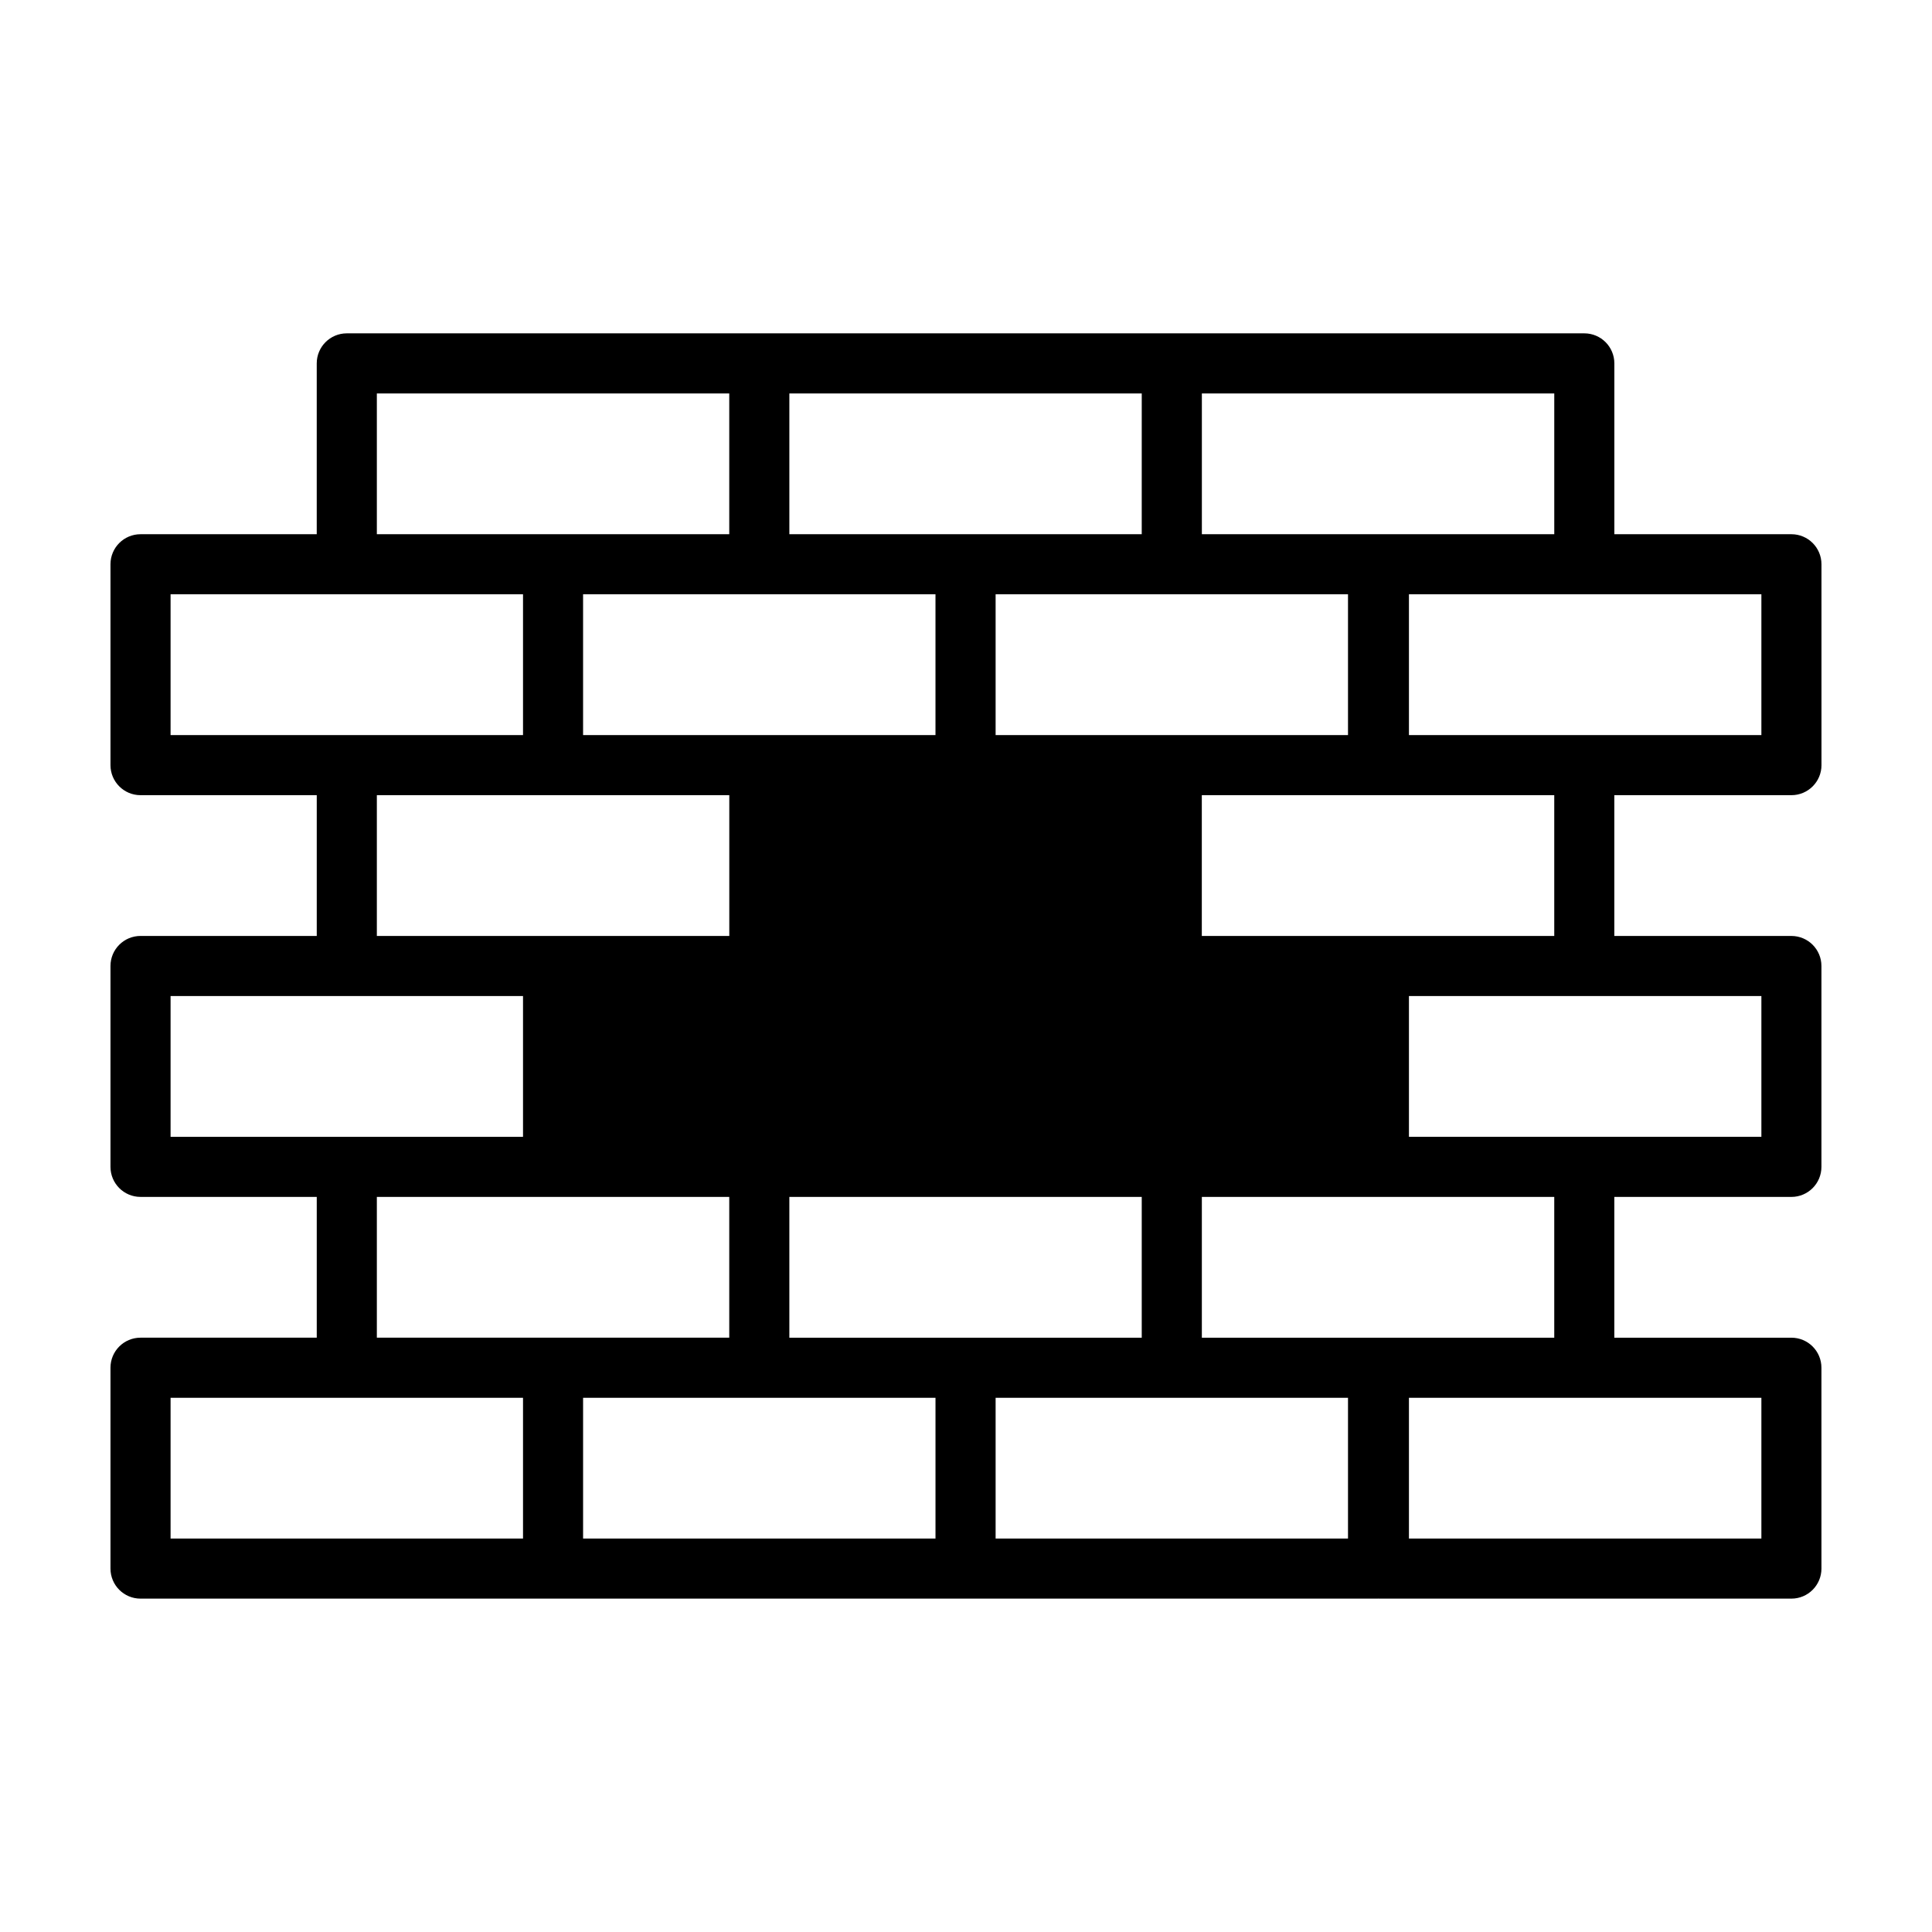
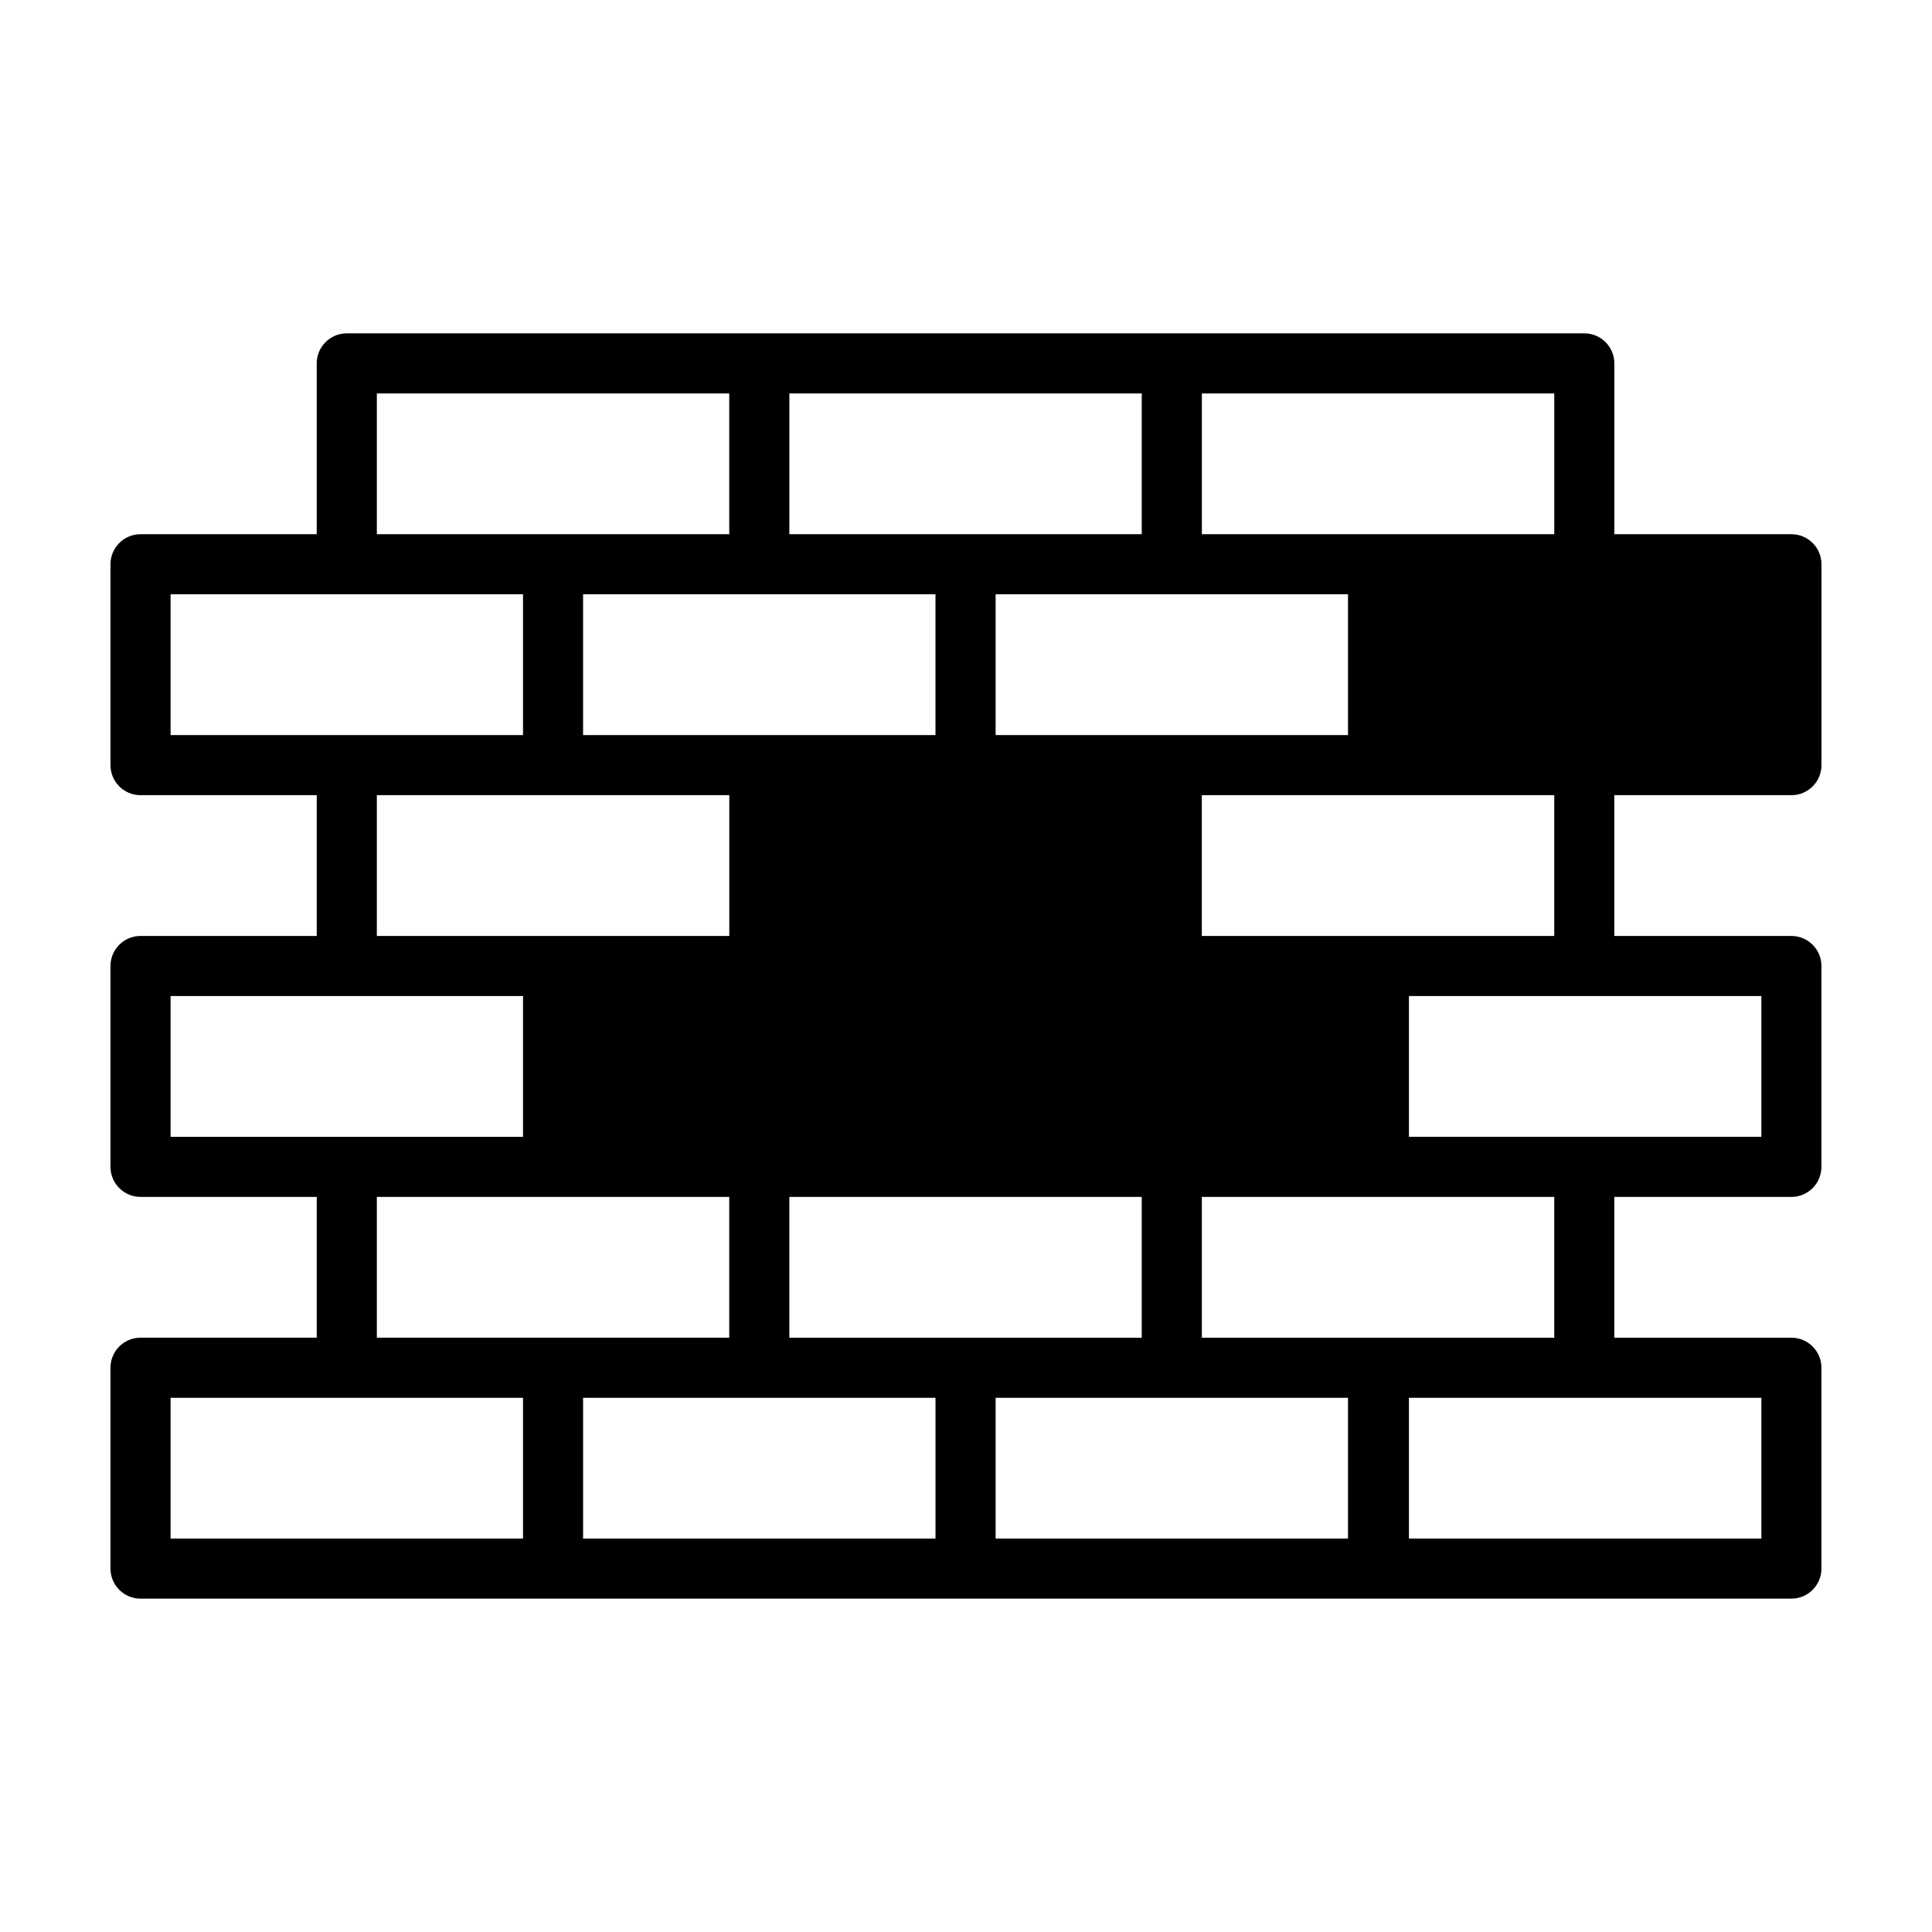
<svg xmlns="http://www.w3.org/2000/svg" fill="#000000" width="800px" height="800px" version="1.1" viewBox="144 144 512 512">
-   <path d="m618.75 354.73c4.398 0 7.961-3.566 7.961-7.961l-0.004-53.234c0-4.398-3.562-7.961-7.961-7.961h-46.926v-45.273c0-4.394-3.562-7.961-7.961-7.961h-327.96c-4.398 0-7.961 3.566-7.961 7.961v45.273h-46.699c-4.398 0-7.961 3.562-7.961 7.961v53.234c0 4.394 3.562 7.961 7.961 7.961h46.703v37.309l-46.703-0.004c-4.398 0.004-7.961 3.559-7.961 7.965v53.227c0 4.402 3.562 7.965 7.961 7.965h46.703v37.309h-46.703c-4.398 0-7.961 3.559-7.961 7.961v53.227c0 4.402 3.562 7.965 7.961 7.965h327.95c0.039 0 0.07-0.023 0.105-0.023 0.051 0 0.082 0.023 0.117 0.023h109.33c4.398 0 7.961-3.562 7.961-7.965l-0.004-53.223c0-4.402-3.562-7.961-7.961-7.961h-46.926v-37.309h46.926c4.398 0 7.961-3.562 7.961-7.965v-53.23c0-4.402-3.562-7.961-7.961-7.961h-46.926v-37.309zm-7.965-15.926h-93.402v-37.309h93.402zm-257.6 159.7v-37.309h93.387v37.309zm-54.664-197.01h93.391v37.309h-93.391zm148.05-15.918h-93.383v-37.309h93.387zm-38.723 53.23v-37.309h93.387v37.309zm148.05-53.23h-93.391v-37.309h93.391zm-312.03-37.309h93.391v37.309h-93.391zm-54.664 53.227h93.402v37.309h-93.402zm54.664 53.238h93.402v37.309h-93.402zm-54.664 53.227h93.402v37.309h-93.402zm54.664 53.234h93.391v37.309h-93.391zm-54.664 53.23h93.402v37.309h-93.402zm109.32 0h93.391v37.309h-93.391zm202.71 37.309h-93.387v-37.309h93.387zm109.55 0h-93.402v-37.309h93.402zm-54.891-53.227h-93.391v-37.309h93.391zm54.891-53.238h-93.402v-37.309h93.402zm-54.891-53.227h-93.402v-37.309h93.402z" />
+   <path d="m618.75 354.73c4.398 0 7.961-3.566 7.961-7.961l-0.004-53.234c0-4.398-3.562-7.961-7.961-7.961h-46.926v-45.273c0-4.394-3.562-7.961-7.961-7.961h-327.96c-4.398 0-7.961 3.566-7.961 7.961v45.273h-46.699c-4.398 0-7.961 3.562-7.961 7.961v53.234c0 4.394 3.562 7.961 7.961 7.961h46.703v37.309l-46.703-0.004c-4.398 0.004-7.961 3.559-7.961 7.965v53.227c0 4.402 3.562 7.965 7.961 7.965h46.703v37.309h-46.703c-4.398 0-7.961 3.559-7.961 7.961v53.227c0 4.402 3.562 7.965 7.961 7.965h327.95c0.039 0 0.07-0.023 0.105-0.023 0.051 0 0.082 0.023 0.117 0.023h109.33c4.398 0 7.961-3.562 7.961-7.965l-0.004-53.223c0-4.402-3.562-7.961-7.961-7.961h-46.926v-37.309h46.926c4.398 0 7.961-3.562 7.961-7.965v-53.23c0-4.402-3.562-7.961-7.961-7.961h-46.926v-37.309zm-7.965-15.926h-93.402h93.402zm-257.6 159.7v-37.309h93.387v37.309zm-54.664-197.01h93.391v37.309h-93.391zm148.05-15.918h-93.383v-37.309h93.387zm-38.723 53.23v-37.309h93.387v37.309zm148.05-53.23h-93.391v-37.309h93.391zm-312.03-37.309h93.391v37.309h-93.391zm-54.664 53.227h93.402v37.309h-93.402zm54.664 53.238h93.402v37.309h-93.402zm-54.664 53.227h93.402v37.309h-93.402zm54.664 53.234h93.391v37.309h-93.391zm-54.664 53.23h93.402v37.309h-93.402zm109.32 0h93.391v37.309h-93.391zm202.71 37.309h-93.387v-37.309h93.387zm109.55 0h-93.402v-37.309h93.402zm-54.891-53.227h-93.391v-37.309h93.391zm54.891-53.238h-93.402v-37.309h93.402zm-54.891-53.227h-93.402v-37.309h93.402z" />
</svg>